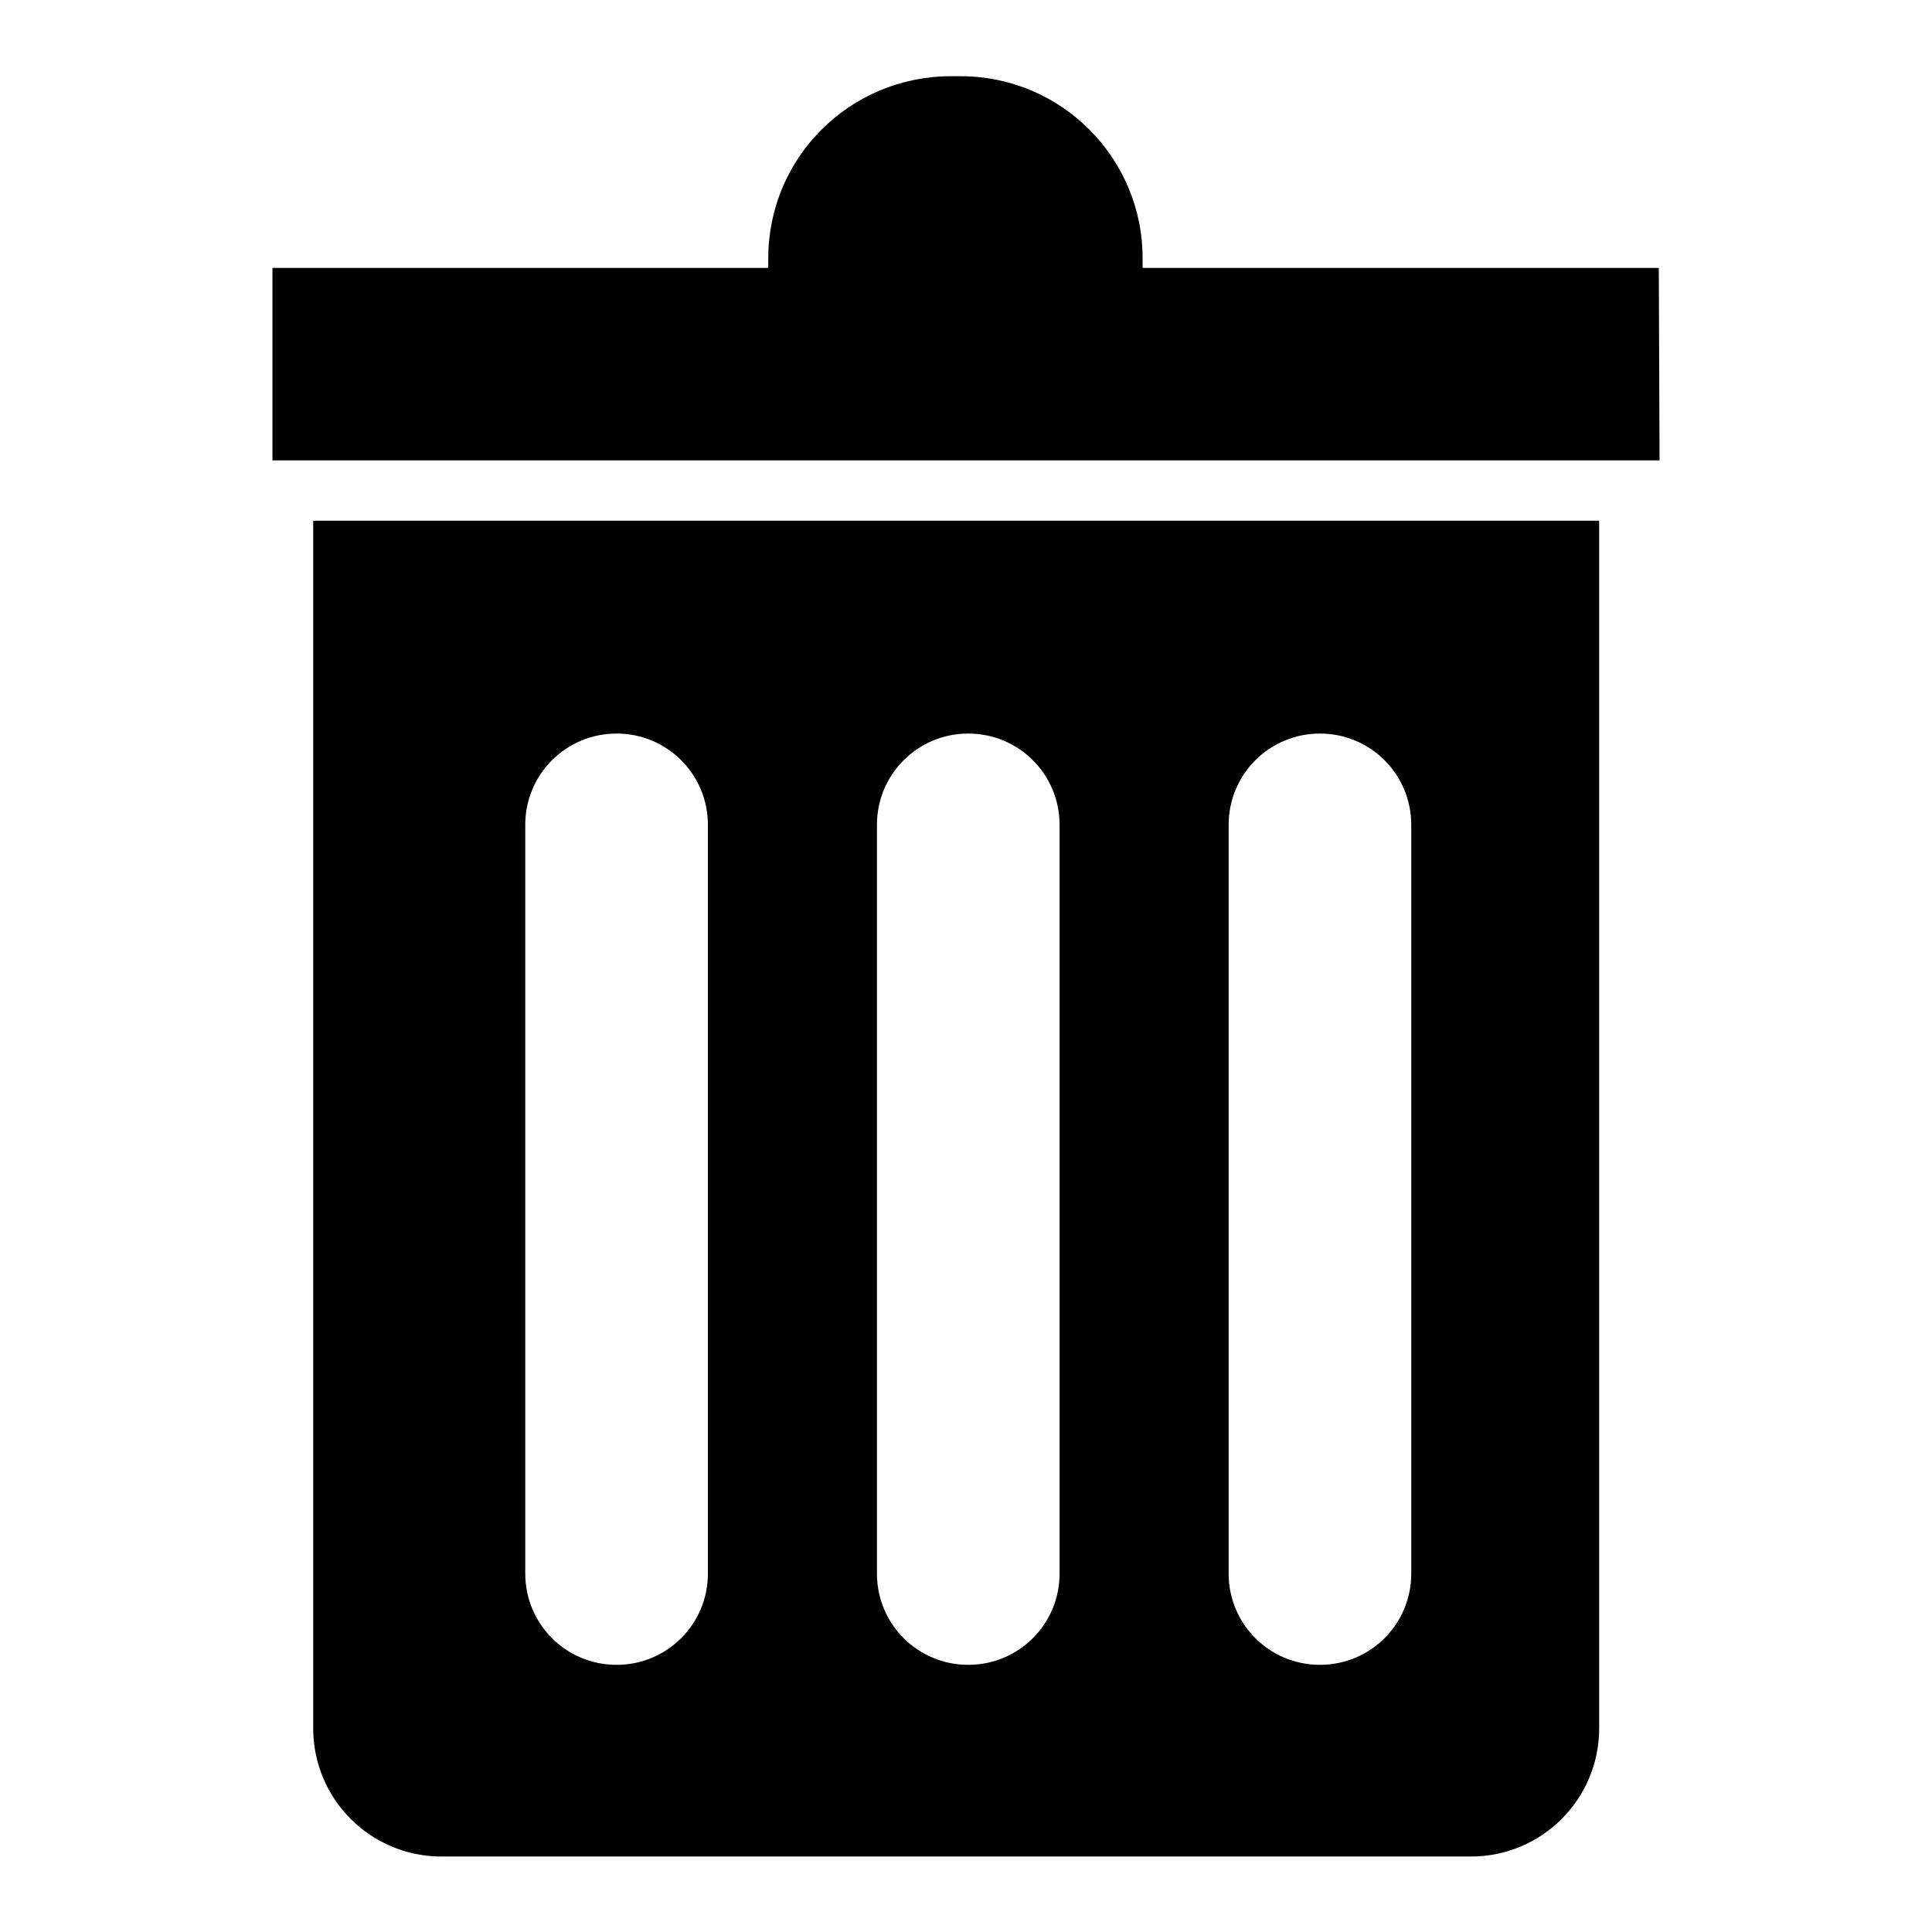
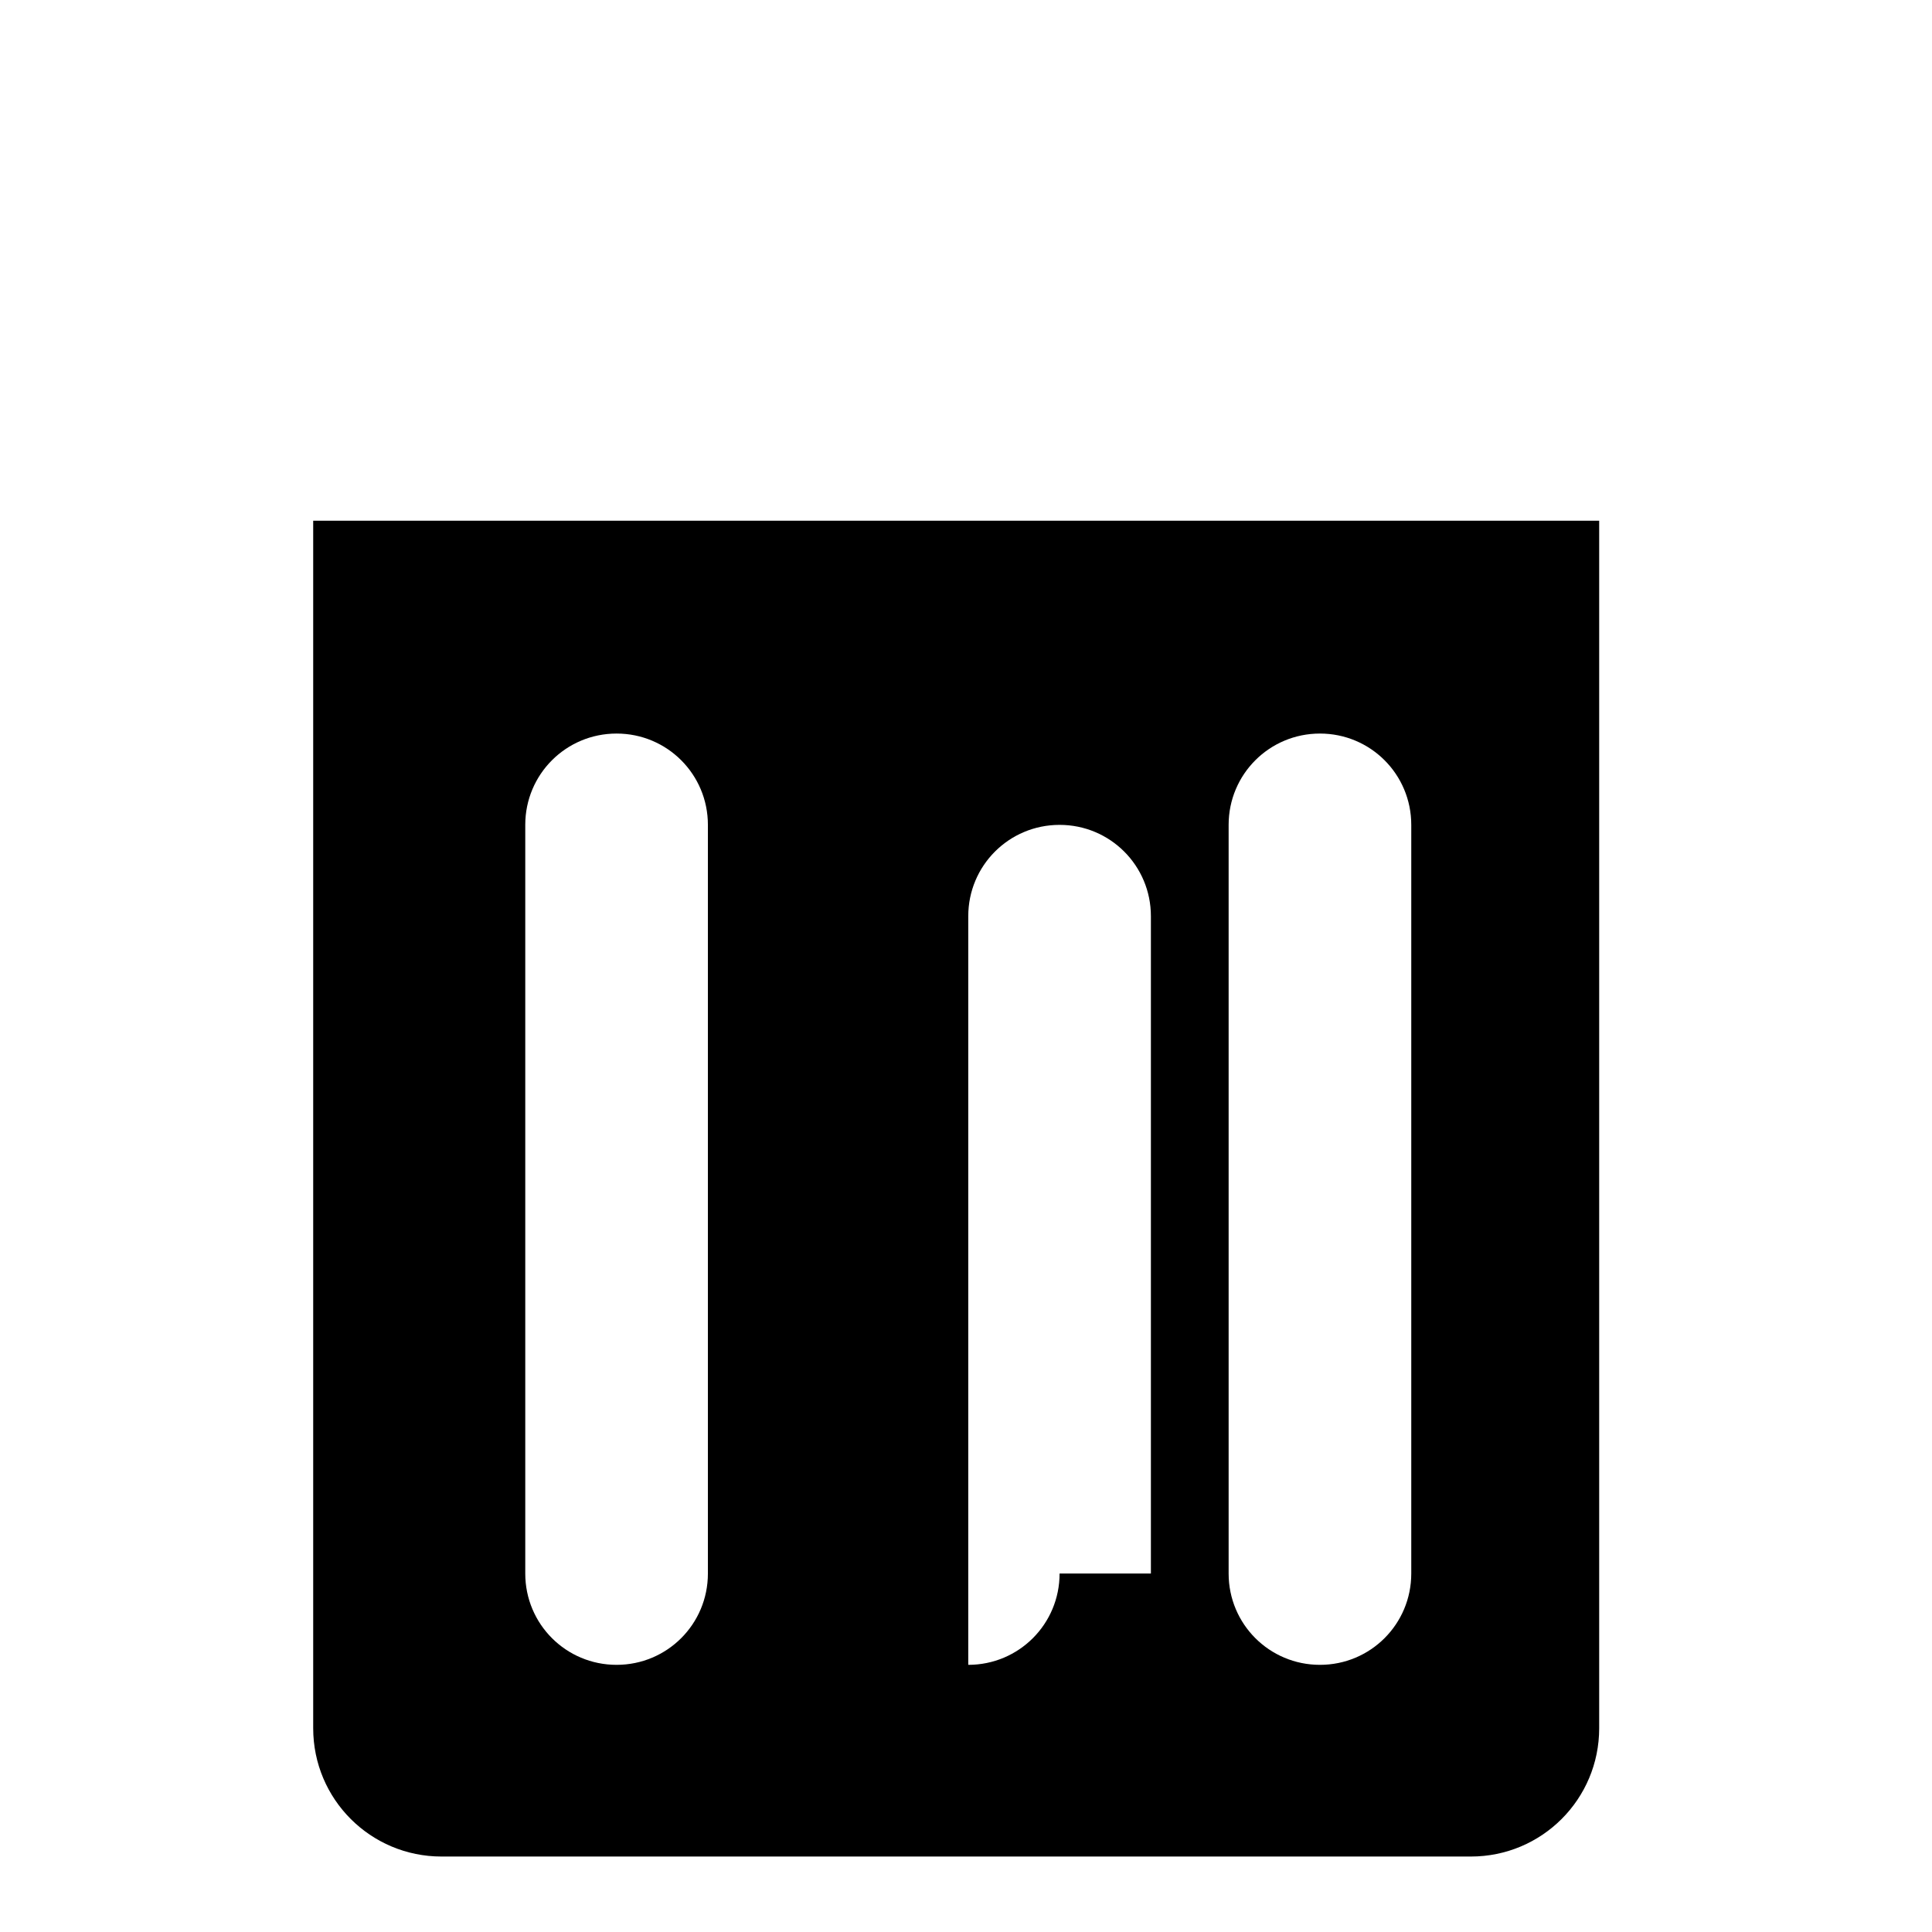
<svg xmlns="http://www.w3.org/2000/svg" version="1.1" x="0px" y="0px" viewBox="0 0 256 256" enable-background="new 0 0 256 256" xml:space="preserve">
  <g>
    <g>
-       <path fill="#000000" d="M219.9,61H36.1V35.5h65.7c0-0.4,0-0.9,0-1.3c0-13.3,10.8-24.1,24.2-24.1h1.3c13.3,0,24.1,10.8,24.1,24.1c0,0.5,0,0.9,0,1.3h68.4L219.9,61L219.9,61z" />
-       <path fill="#000000" d="M41.5,69v160c0,9.4,7.6,17,17,17h136.4c9.4,0,17-7.6,17-17V69H41.5z M93.8,208.5c0,6.7-5.4,12.1-12.1,12.1c-6.7,0-12.1-5.4-12.1-12.1v-99.2c0-6.7,5.4-12.1,12.1-12.1c6.7,0,12.1,5.4,12.1,12.1V208.5z M140.4,208.5c0,6.7-5.4,12.1-12.1,12.1c-6.7,0-12.1-5.4-12.1-12.1v-99.2c0-6.7,5.4-12.1,12.1-12.1c6.7,0,12.1,5.4,12.1,12.1V208.5z M187,208.5c0,6.7-5.4,12.1-12.1,12.1c-6.7,0-12.1-5.4-12.1-12.1v-99.2c0-6.7,5.4-12.1,12.1-12.1c6.7,0,12.1,5.4,12.1,12.1V208.5z" />
+       <path fill="#000000" d="M41.5,69v160c0,9.4,7.6,17,17,17h136.4c9.4,0,17-7.6,17-17V69H41.5z M93.8,208.5c0,6.7-5.4,12.1-12.1,12.1c-6.7,0-12.1-5.4-12.1-12.1v-99.2c0-6.7,5.4-12.1,12.1-12.1c6.7,0,12.1,5.4,12.1,12.1V208.5z M140.4,208.5c0,6.7-5.4,12.1-12.1,12.1v-99.2c0-6.7,5.4-12.1,12.1-12.1c6.7,0,12.1,5.4,12.1,12.1V208.5z M187,208.5c0,6.7-5.4,12.1-12.1,12.1c-6.7,0-12.1-5.4-12.1-12.1v-99.2c0-6.7,5.4-12.1,12.1-12.1c6.7,0,12.1,5.4,12.1,12.1V208.5z" />
    </g>
  </g>
</svg>